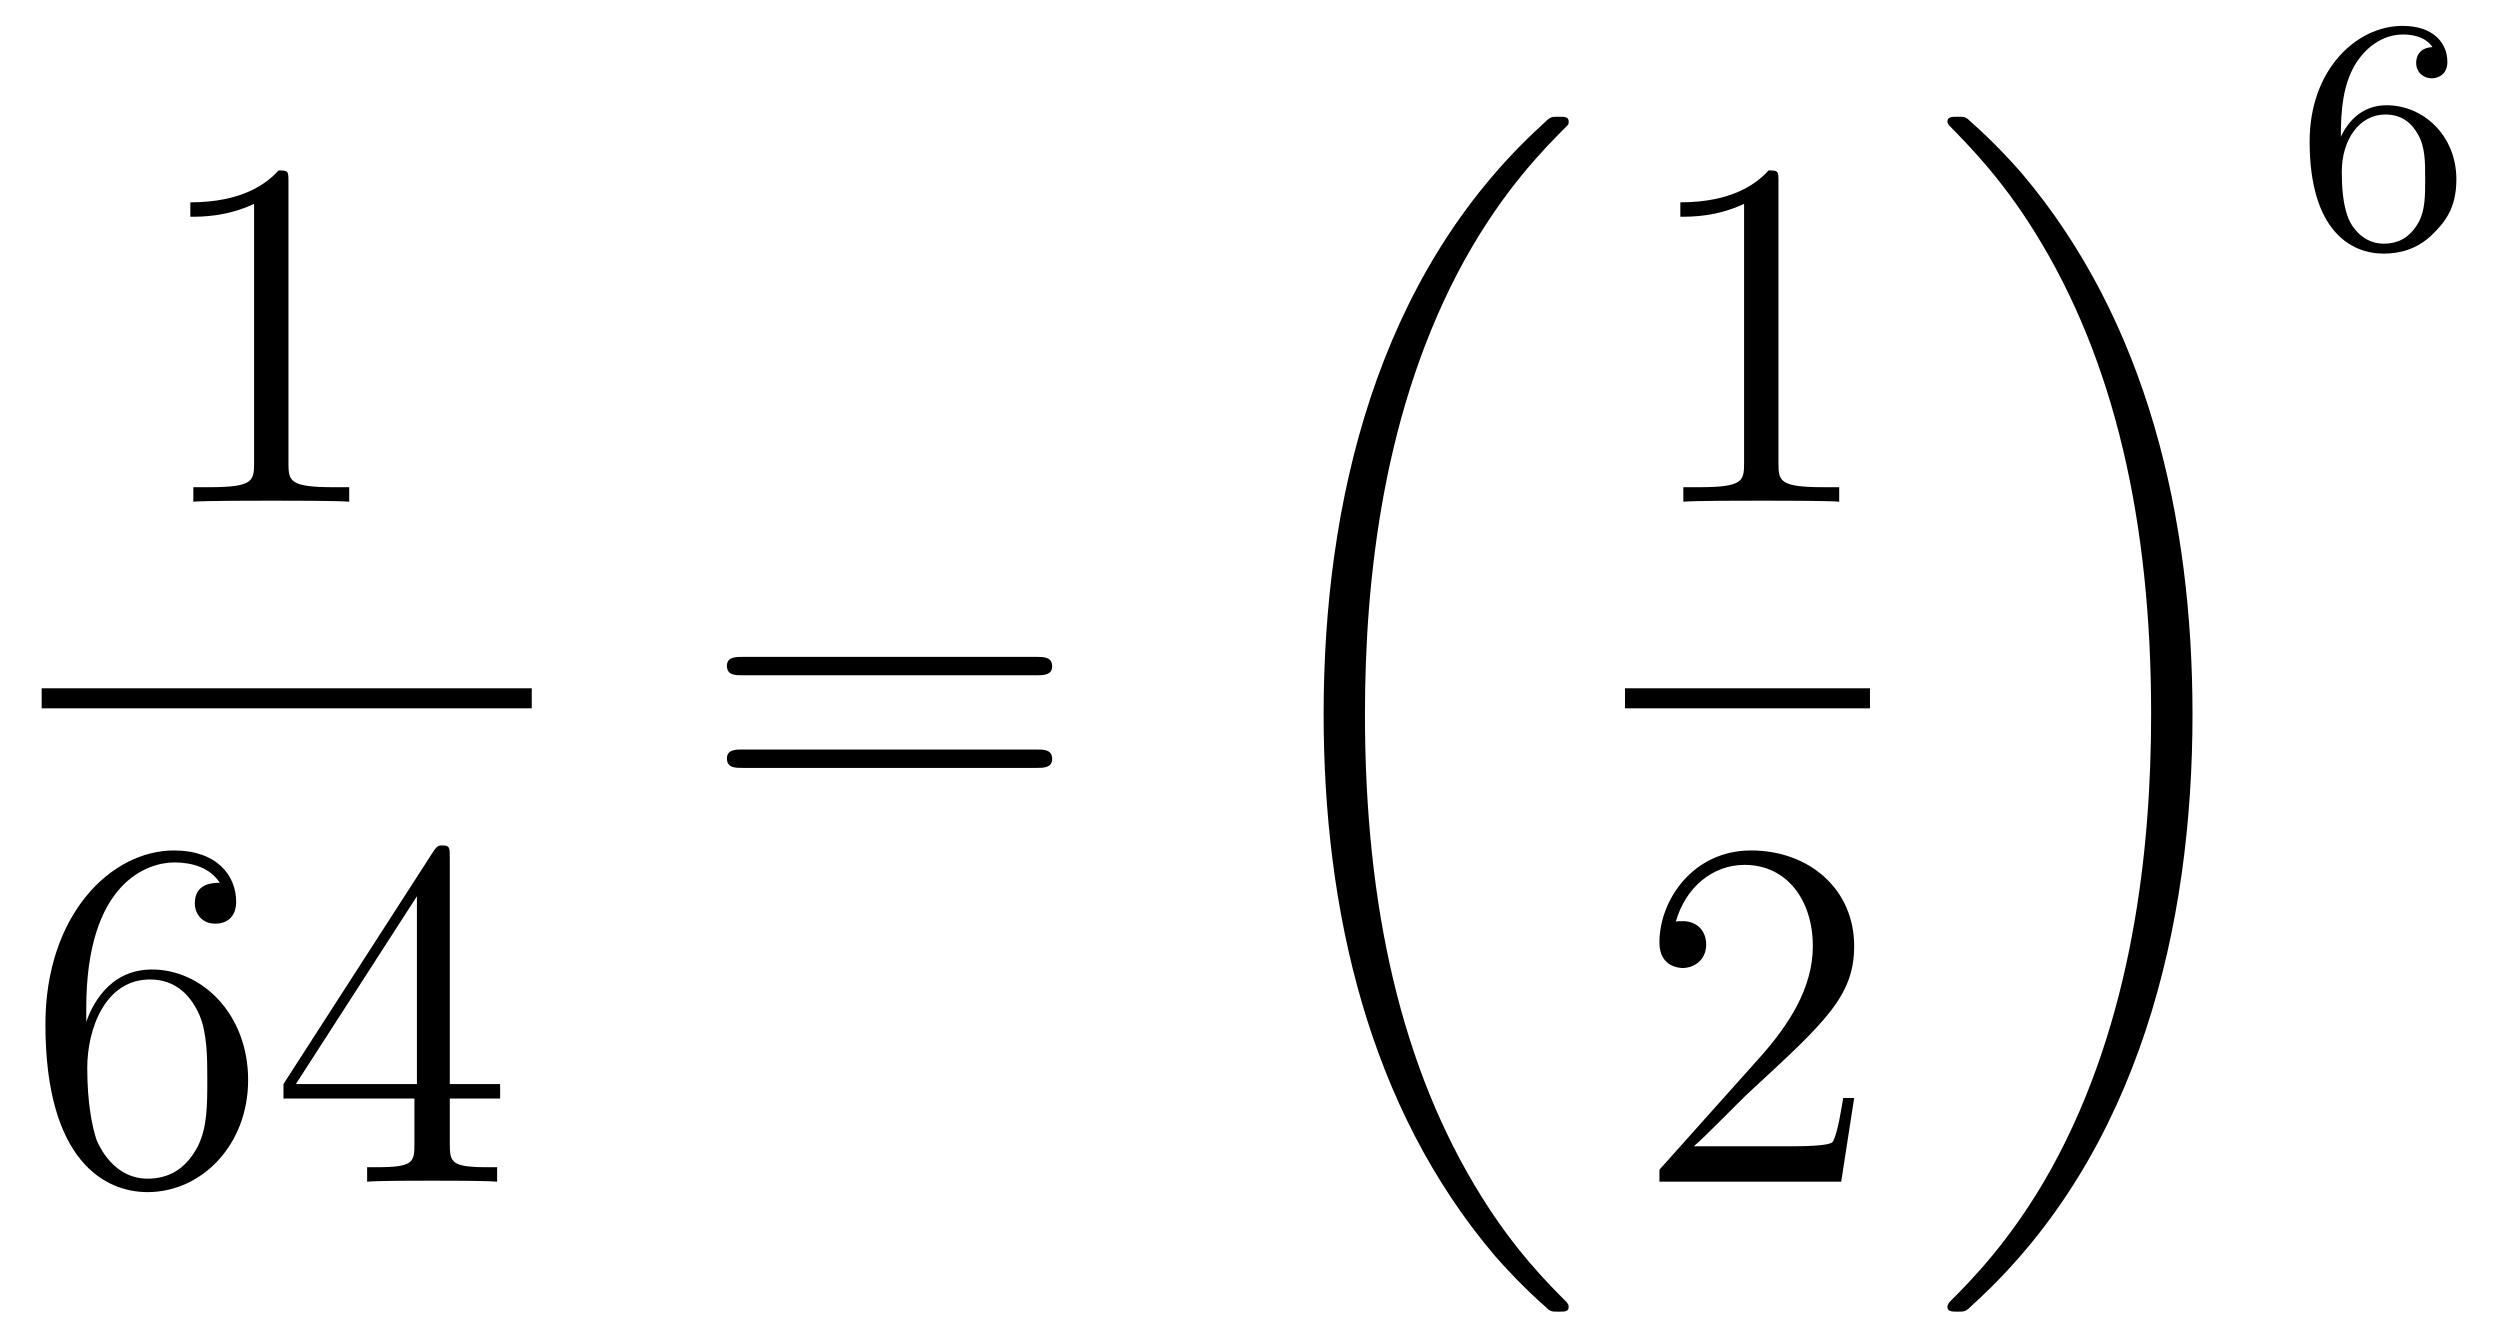
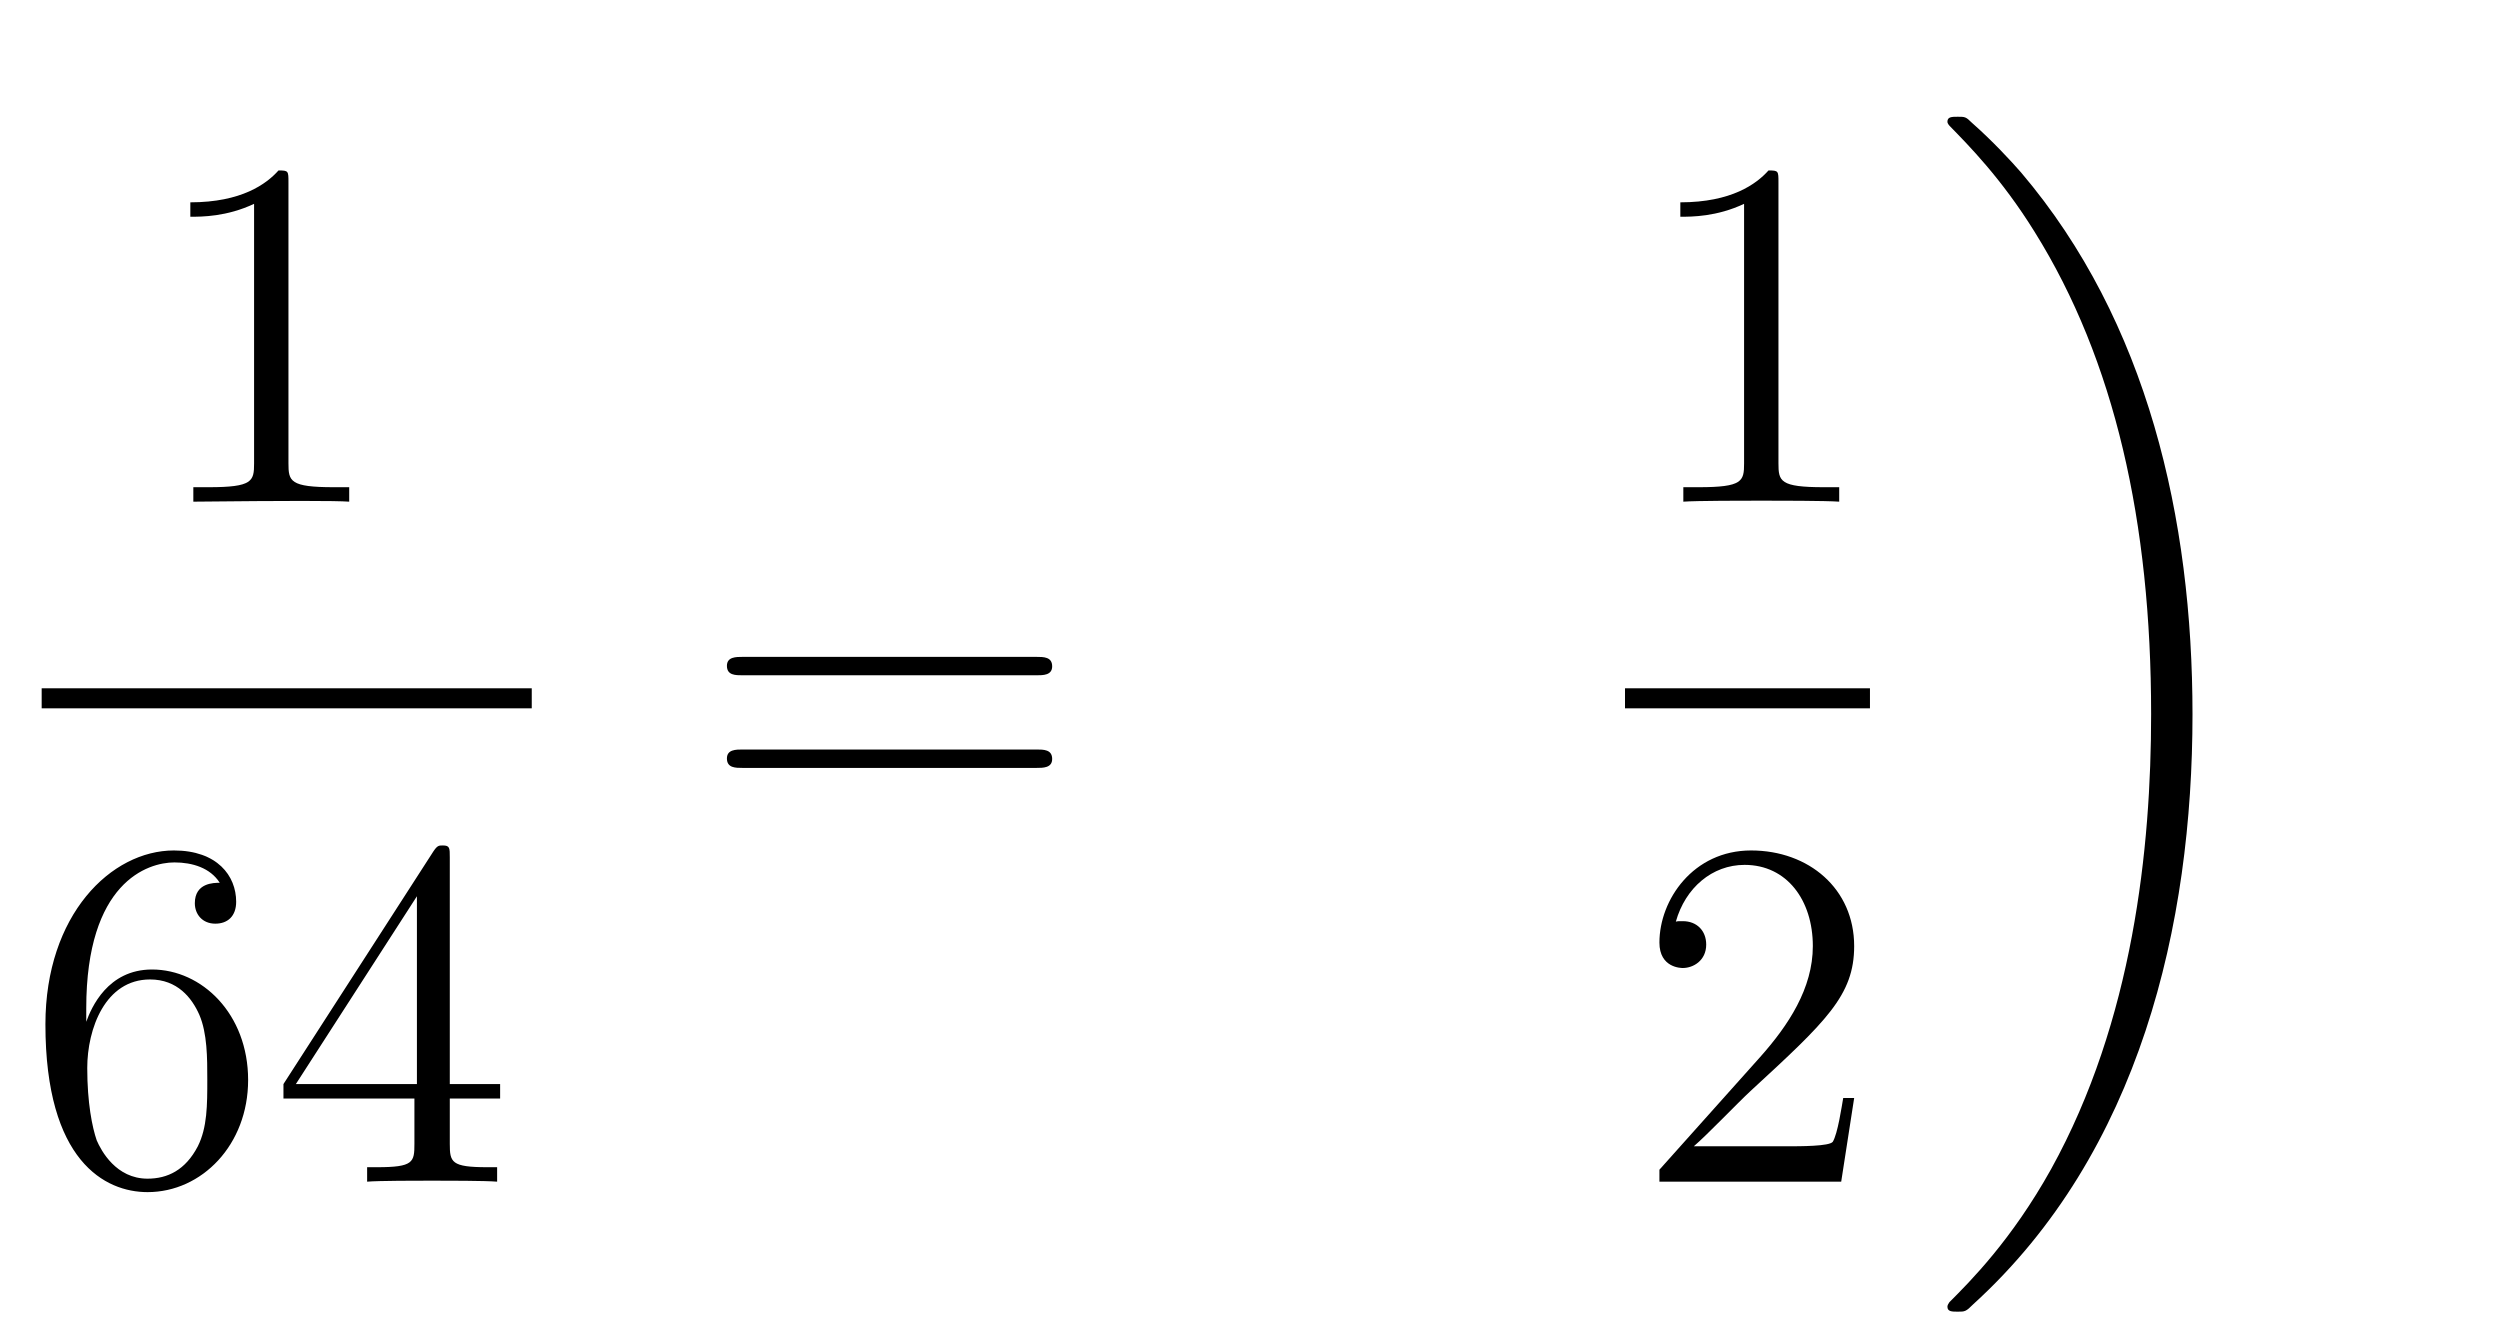
<svg xmlns="http://www.w3.org/2000/svg" height="32pt" version="1.1" viewBox="0 -32 60 32" width="60pt">
  <g id="page1">
    <g transform="matrix(1 0 0 1 -129 635)">
-       <path d="M135.923 -662.622C135.923 -662.898 135.923 -662.909 135.684 -662.909C135.397 -662.587 134.799 -662.144 133.568 -662.144V-661.798C133.843 -661.798 134.44 -661.798 135.098 -662.108V-655.88C135.098 -655.45 135.062 -655.307 134.01 -655.307H133.64V-654.96C133.962 -654.984 135.122 -654.984 135.516 -654.984C135.911 -654.984 137.058 -654.984 137.381 -654.96V-655.307H137.011C135.959 -655.307 135.923 -655.45 135.923 -655.88V-662.622Z" fill-rule="evenodd" />
+       <path d="M135.923 -662.622C135.923 -662.898 135.923 -662.909 135.684 -662.909C135.397 -662.587 134.799 -662.144 133.568 -662.144V-661.798C133.843 -661.798 134.44 -661.798 135.098 -662.108V-655.88C135.098 -655.45 135.062 -655.307 134.01 -655.307H133.64V-654.96C135.911 -654.984 137.058 -654.984 137.381 -654.96V-655.307H137.011C135.959 -655.307 135.923 -655.45 135.923 -655.88V-662.622Z" fill-rule="evenodd" />
      <path d="M130 -650H141.762V-650.481H130" />
      <path d="M131.07 -642.8C131.07 -645.824 132.541 -646.302 133.186 -646.302C133.617 -646.302 134.047 -646.171 134.274 -645.813C134.131 -645.813 133.676 -645.813 133.676 -645.322C133.676 -645.059 133.856 -644.832 134.167 -644.832C134.465 -644.832 134.668 -645.012 134.668 -645.358C134.668 -645.98 134.214 -646.589 133.174 -646.589C131.668 -646.589 130.09 -645.048 130.09 -642.417C130.09 -639.13 131.525 -638.389 132.541 -638.389C133.844 -638.389 134.955 -639.525 134.955 -641.079C134.955 -642.668 133.844 -643.732 132.648 -643.732C131.584 -643.732 131.19 -642.812 131.07 -642.477V-642.8ZM132.541 -638.712C131.787 -638.712 131.429 -639.381 131.321 -639.632C131.214 -639.943 131.094 -640.529 131.094 -641.366C131.094 -642.31 131.525 -643.493 132.601 -643.493C133.258 -643.493 133.605 -643.051 133.784 -642.645C133.975 -642.202 133.975 -641.605 133.975 -641.091C133.975 -640.481 133.975 -639.943 133.748 -639.489C133.449 -638.915 133.019 -638.712 132.541 -638.712ZM139.795 -646.422C139.795 -646.649 139.795 -646.709 139.628 -646.709C139.532 -646.709 139.497 -646.709 139.401 -646.566L135.803 -640.983V-640.636H138.946V-639.548C138.946 -639.106 138.923 -638.987 138.05 -638.987H137.811V-638.64C138.086 -638.664 139.03 -638.664 139.365 -638.664C139.7 -638.664 140.656 -638.664 140.931 -638.64V-638.987H140.692C139.831 -638.987 139.795 -639.106 139.795 -639.548V-640.636H141.003V-640.983H139.795V-646.422ZM139.006 -645.49V-640.983H136.101L139.006 -645.49Z" fill-rule="evenodd" />
      <path d="M153.869 -650.793C154.036 -650.793 154.252 -650.793 154.252 -651.008C154.252 -651.235 154.048 -651.235 153.869 -651.235H146.828C146.661 -651.235 146.446 -651.235 146.446 -651.02C146.446 -650.793 146.649 -650.793 146.828 -650.793H153.869ZM153.869 -648.57C154.036 -648.57 154.252 -648.57 154.252 -648.785C154.252 -649.012 154.048 -649.012 153.869 -649.012H146.828C146.661 -649.012 146.446 -649.012 146.446 -648.797C146.446 -648.57 146.649 -648.57 146.828 -648.57H153.869Z" fill-rule="evenodd" />
-       <path d="M166.648 -635.64C166.648 -635.688 166.624 -635.712 166.6 -635.748C166.158 -636.19 165.357 -636.991 164.556 -638.282C162.631 -641.366 161.759 -645.251 161.759 -649.853C161.759 -653.069 162.189 -657.217 164.161 -660.779C165.106 -662.477 166.086 -663.457 166.612 -663.983C166.648 -664.019 166.648 -664.043 166.648 -664.079C166.648 -664.198 166.564 -664.198 166.397 -664.198C166.229 -664.198 166.206 -664.198 166.026 -664.019C162.022 -660.373 160.767 -654.898 160.767 -649.865C160.767 -645.167 161.842 -640.433 164.879 -636.859C165.118 -636.584 165.572 -636.094 166.062 -635.664C166.206 -635.52 166.229 -635.52 166.397 -635.52C166.564 -635.52 166.648 -635.52 166.648 -635.64Z" fill-rule="evenodd" />
      <path d="M171.683 -662.622C171.683 -662.898 171.683 -662.909 171.444 -662.909C171.157 -662.587 170.559 -662.144 169.328 -662.144V-661.798C169.603 -661.798 170.2 -661.798 170.858 -662.108V-655.88C170.858 -655.45 170.822 -655.307 169.77 -655.307H169.4V-654.96C169.722 -654.984 170.882 -654.984 171.276 -654.984C171.671 -654.984 172.818 -654.984 173.141 -654.96V-655.307H172.771C171.719 -655.307 171.683 -655.45 171.683 -655.88V-662.622Z" fill-rule="evenodd" />
      <path d="M168 -650H173.879V-650.481H168" />
      <path d="M173.5 -640.648H173.237C173.201 -640.445 173.105 -639.787 172.986 -639.596C172.902 -639.489 172.221 -639.489 171.862 -639.489H169.651C169.973 -639.764 170.703 -640.529 171.013 -640.816C172.83 -642.489 173.5 -643.111 173.5 -644.294C173.5 -645.669 172.412 -646.589 171.025 -646.589S168.826 -645.406 168.826 -644.378C168.826 -643.768 169.352 -643.768 169.388 -643.768C169.639 -643.768 169.949 -643.947 169.949 -644.33C169.949 -644.665 169.722 -644.892 169.388 -644.892C169.28 -644.892 169.256 -644.892 169.22 -644.88C169.448 -645.693 170.093 -646.243 170.87 -646.243C171.886 -646.243 172.508 -645.394 172.508 -644.294C172.508 -643.278 171.922 -642.393 171.241 -641.628L168.826 -638.927V-638.64H173.189L173.5 -640.648Z" fill-rule="evenodd" />
      <path d="M181.62 -649.853C181.62 -654.551 180.544 -659.285 177.507 -662.859C177.268 -663.134 176.814 -663.624 176.324 -664.055C176.181 -664.198 176.157 -664.198 175.989 -664.198C175.846 -664.198 175.738 -664.198 175.738 -664.079C175.738 -664.031 175.786 -663.983 175.81 -663.959C176.228 -663.529 177.029 -662.728 177.83 -661.437C179.755 -658.353 180.627 -654.468 180.627 -649.865C180.627 -646.65 180.197 -642.502 178.225 -638.939C177.28 -637.242 176.288 -636.25 175.786 -635.748C175.762 -635.712 175.738 -635.676 175.738 -635.64C175.738 -635.52 175.846 -635.52 175.989 -635.52C176.157 -635.52 176.181 -635.52 176.36 -635.7C180.365 -639.346 181.62 -644.821 181.62 -649.853Z" fill-rule="evenodd" />
-       <path d="M185.18 -663.717C185.18 -664.379 185.235 -664.961 185.522 -665.447C185.761 -665.845 186.168 -666.172 186.67 -666.172C186.829 -666.172 187.196 -666.148 187.379 -665.869C187.02 -665.853 186.988 -665.582 186.988 -665.494C186.988 -665.255 187.172 -665.12 187.363 -665.12C187.506 -665.12 187.737 -665.208 187.737 -665.51C187.737 -665.988 187.379 -666.379 186.662 -666.379C185.554 -666.379 184.431 -665.327 184.431 -663.606C184.431 -661.447 185.435 -660.913 186.207 -660.913C186.59 -660.913 187.004 -661.016 187.363 -661.359C187.682 -661.67 187.953 -662.004 187.953 -662.697C187.953 -663.742 187.164 -664.474 186.279 -664.474C185.706 -664.474 185.363 -664.108 185.18 -663.717ZM186.207 -661.152C185.785 -661.152 185.522 -661.447 185.403 -661.67C185.219 -662.028 185.203 -662.57 185.203 -662.873C185.203 -663.662 185.634 -664.252 186.248 -664.252C186.646 -664.252 186.885 -664.044 187.036 -663.765C187.204 -663.471 187.204 -663.112 187.204 -662.706C187.204 -662.299 187.204 -661.948 187.044 -661.662C186.837 -661.295 186.558 -661.152 186.207 -661.152Z" fill-rule="evenodd" />
    </g>
  </g>
</svg>